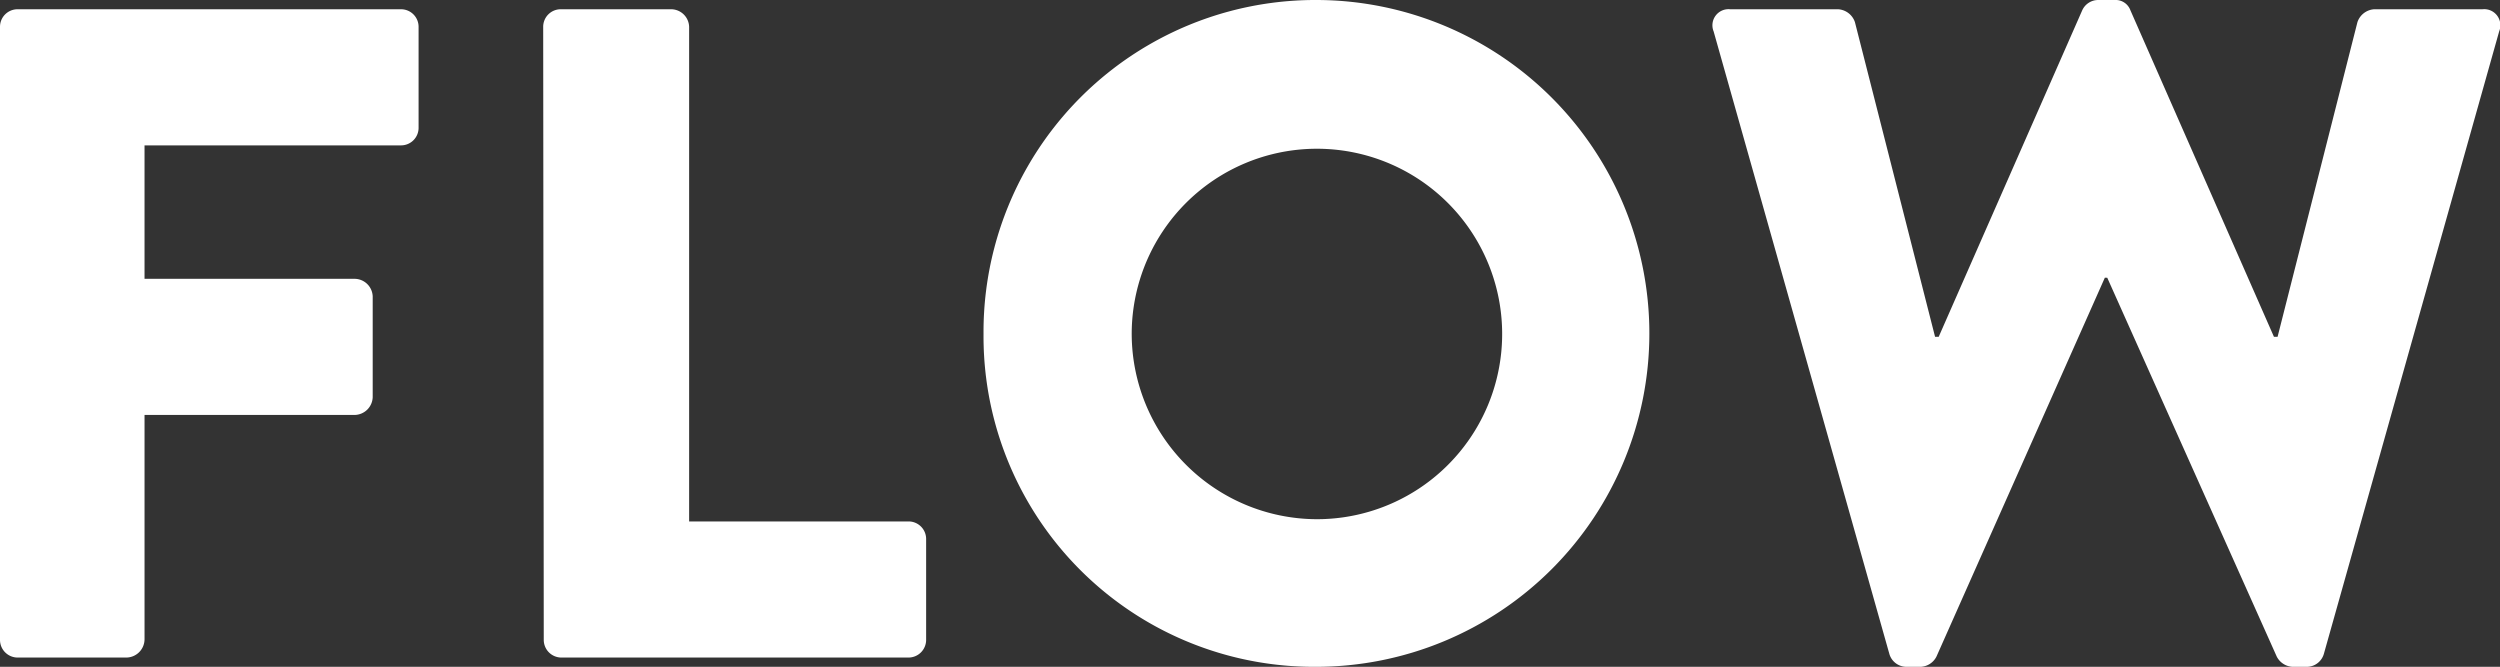
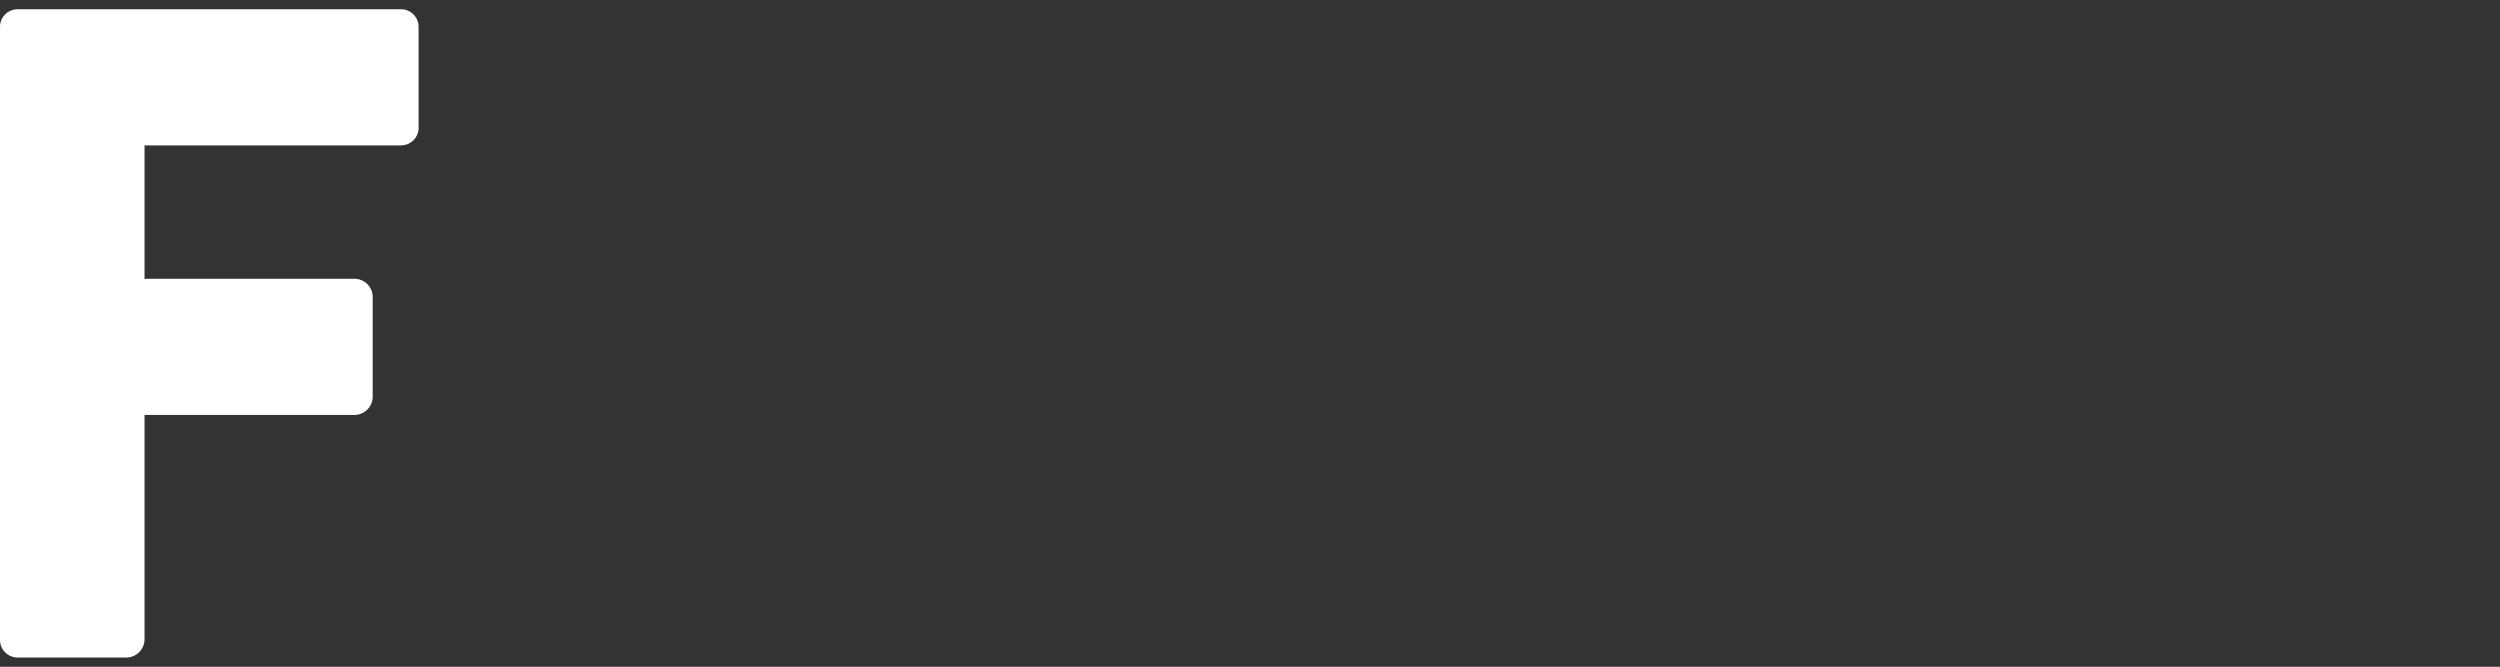
<svg xmlns="http://www.w3.org/2000/svg" viewBox="0 0 178.16 47.52">
  <rect x="0" y="0" width="178.16" height="47.52" fill="#333333" stroke="none" />
  <defs>
    <style>.cls-1{fill:#fff;}</style>
  </defs>
  <g id="レイヤー_2" data-name="レイヤー 2">
    <g id="Out_Line_SAMPLE_TEXT" data-name="Out Line SAMPLE TEXT">
      <path class="cls-1" d="M0,1.91A1.25,1.25,0,0,1,1.25.66H28.58a1.25,1.25,0,0,1,1.25,1.25v7.2a1.25,1.25,0,0,1-1.25,1.25H10.3v9.51h15a1.3,1.3,0,0,1,1.26,1.25v7.19a1.31,1.31,0,0,1-1.26,1.26h-15v16A1.31,1.31,0,0,1,9,46.86H1.25A1.26,1.26,0,0,1,0,45.6Z" />
-       <path class="cls-1" d="M38.71,1.91A1.25,1.25,0,0,1,40,.66h7.86a1.29,1.29,0,0,1,1.25,1.25V37.16H64.78A1.25,1.25,0,0,1,66,38.41V45.6a1.26,1.26,0,0,1-1.25,1.26H40a1.26,1.26,0,0,1-1.25-1.26Z" />
-       <path class="cls-1" d="M93.78,0a23.76,23.76,0,1,1,0,47.52,23.55,23.55,0,0,1-23.69-23.7A23.65,23.65,0,0,1,93.78,0Zm0,37A13.2,13.2,0,1,0,80.65,23.82,13.23,13.23,0,0,0,93.78,37Z" />
-       <path class="cls-1" d="M122.12,2.24A1.15,1.15,0,0,1,123.31.66H131a1.35,1.35,0,0,1,1.19.92L137.9,24h.26L148.39.73A1.25,1.25,0,0,1,149.51,0h1.19a1.12,1.12,0,0,1,1.12.73L162.05,24h.26L168,1.58a1.35,1.35,0,0,1,1.19-.92h7.72a1.15,1.15,0,0,1,1.19,1.58L165.61,46.59a1.27,1.27,0,0,1-1.18.93h-1.06a1.34,1.34,0,0,1-1.12-.73l-12.08-27H150l-12,27a1.33,1.33,0,0,1-1.12.73h-1.06a1.27,1.27,0,0,1-1.18-.93Z" />
    </g>
  </g>
</svg>